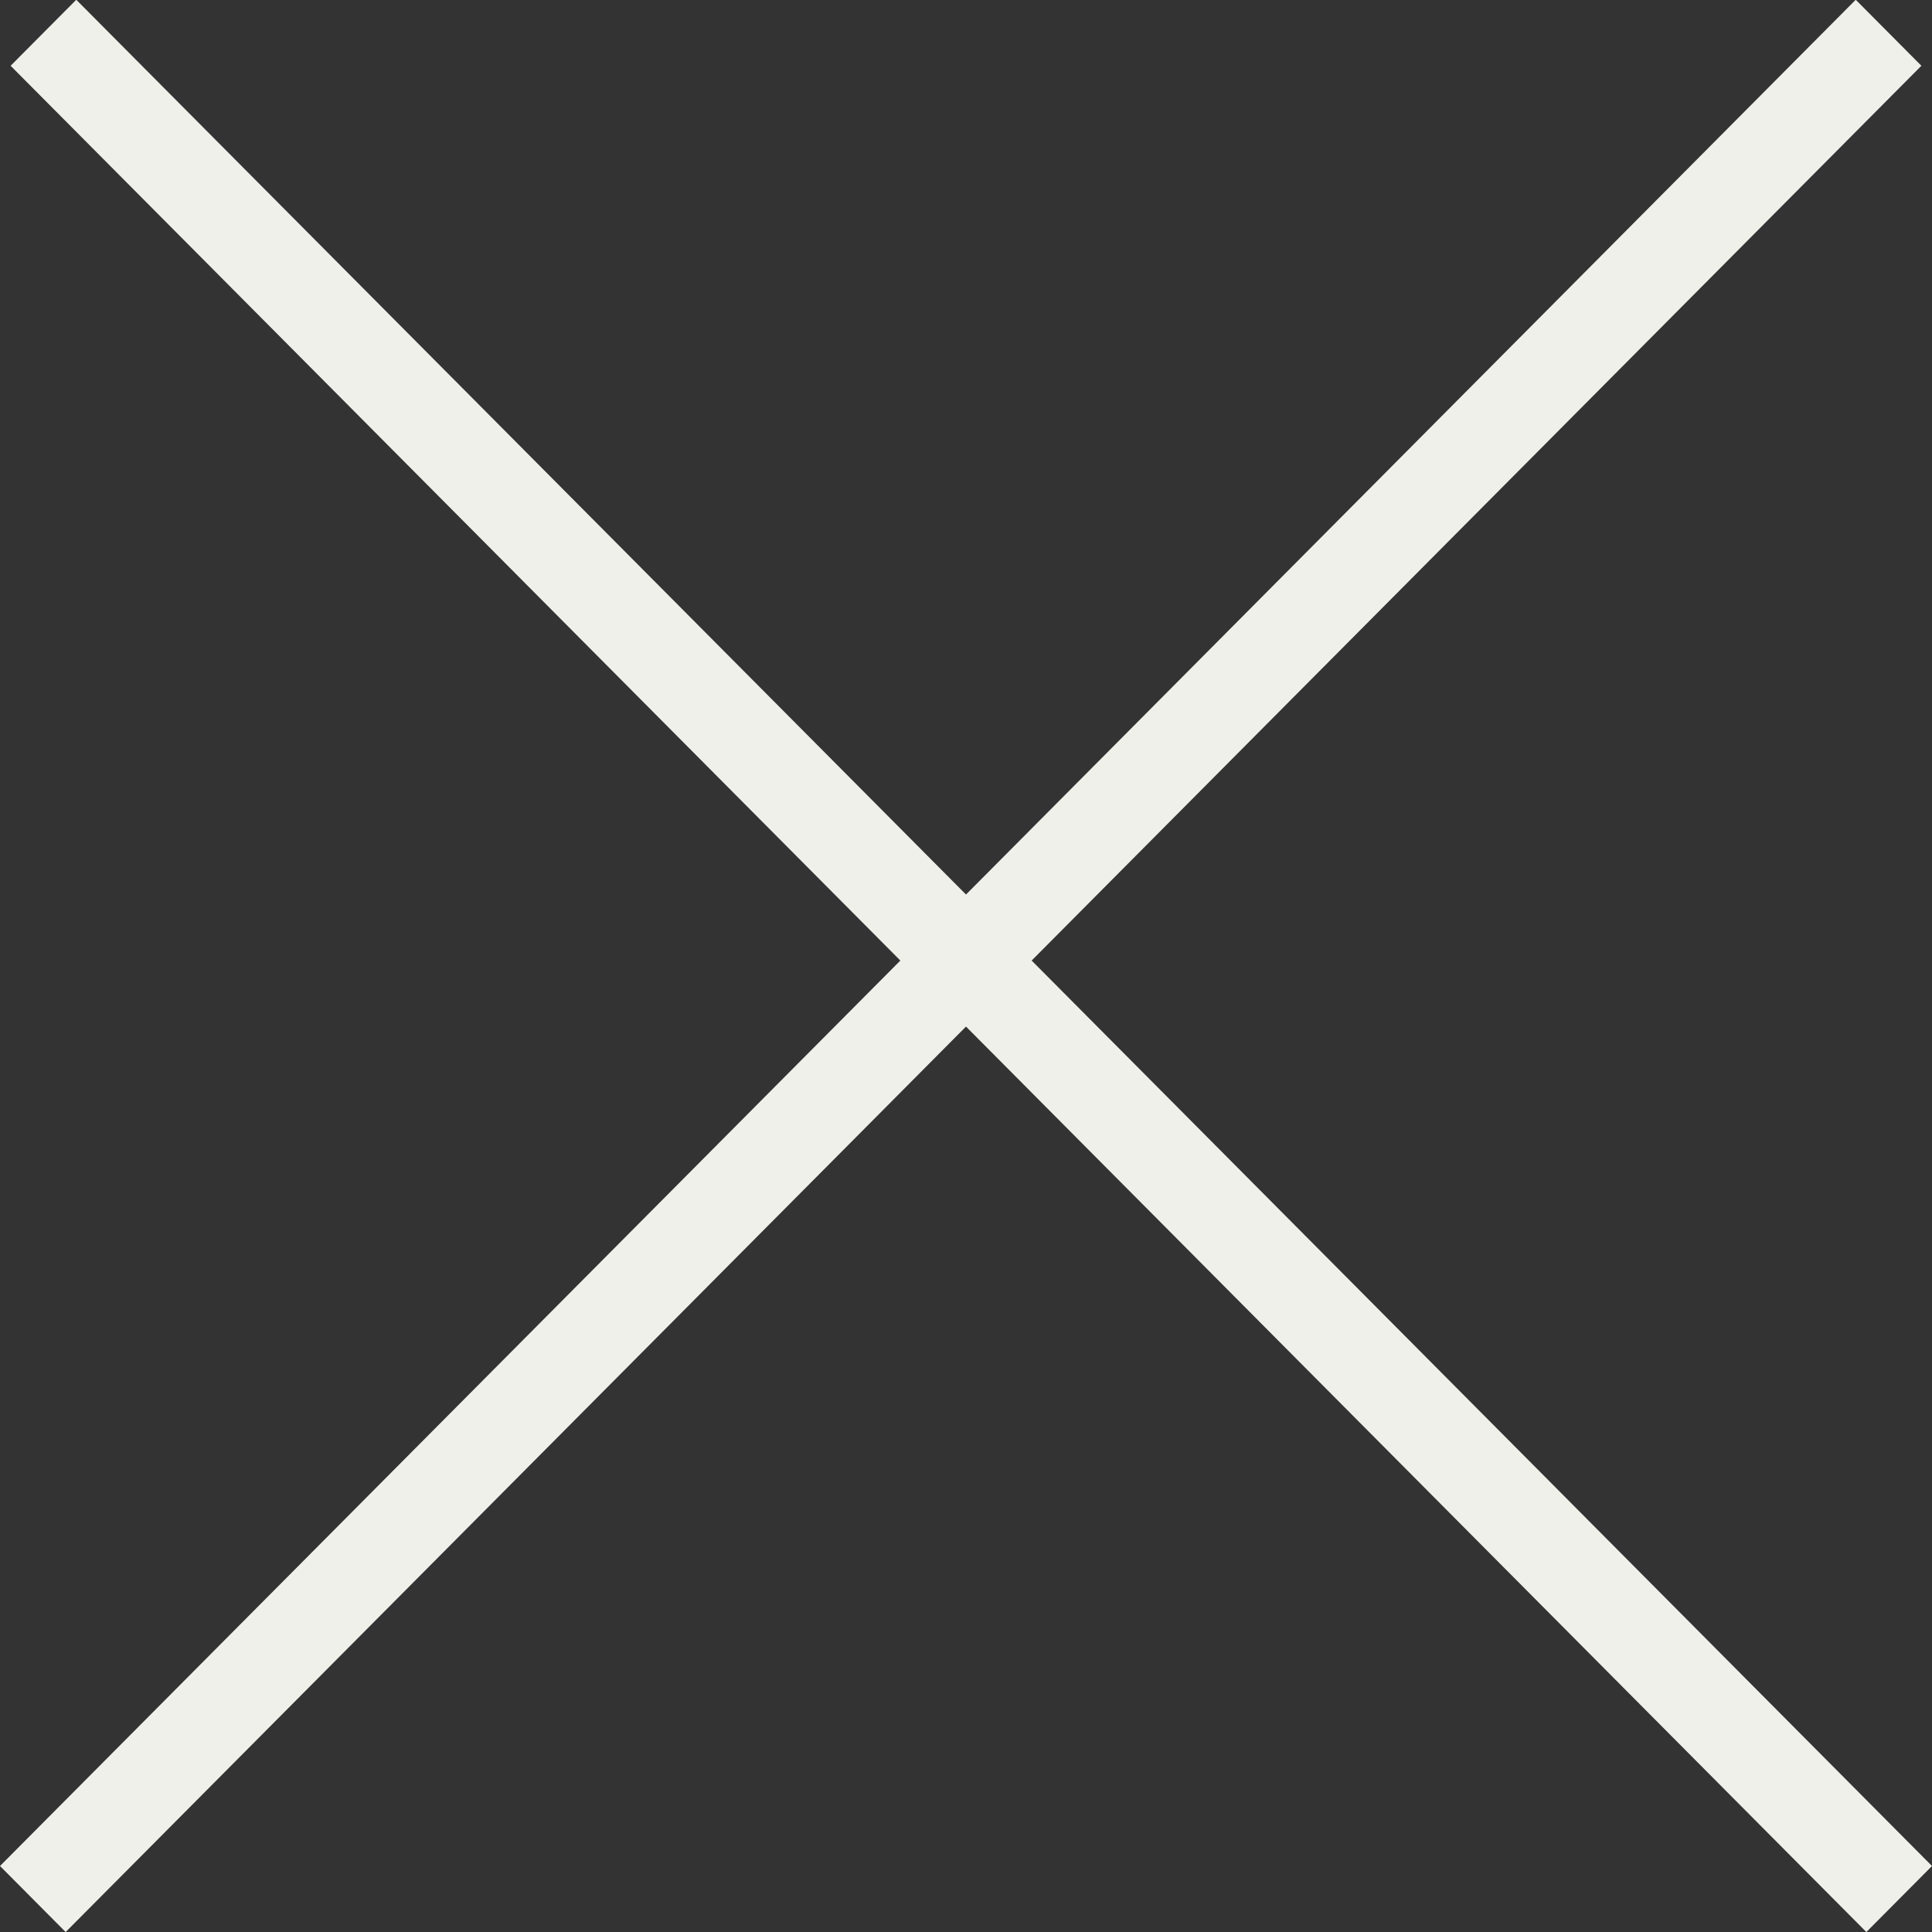
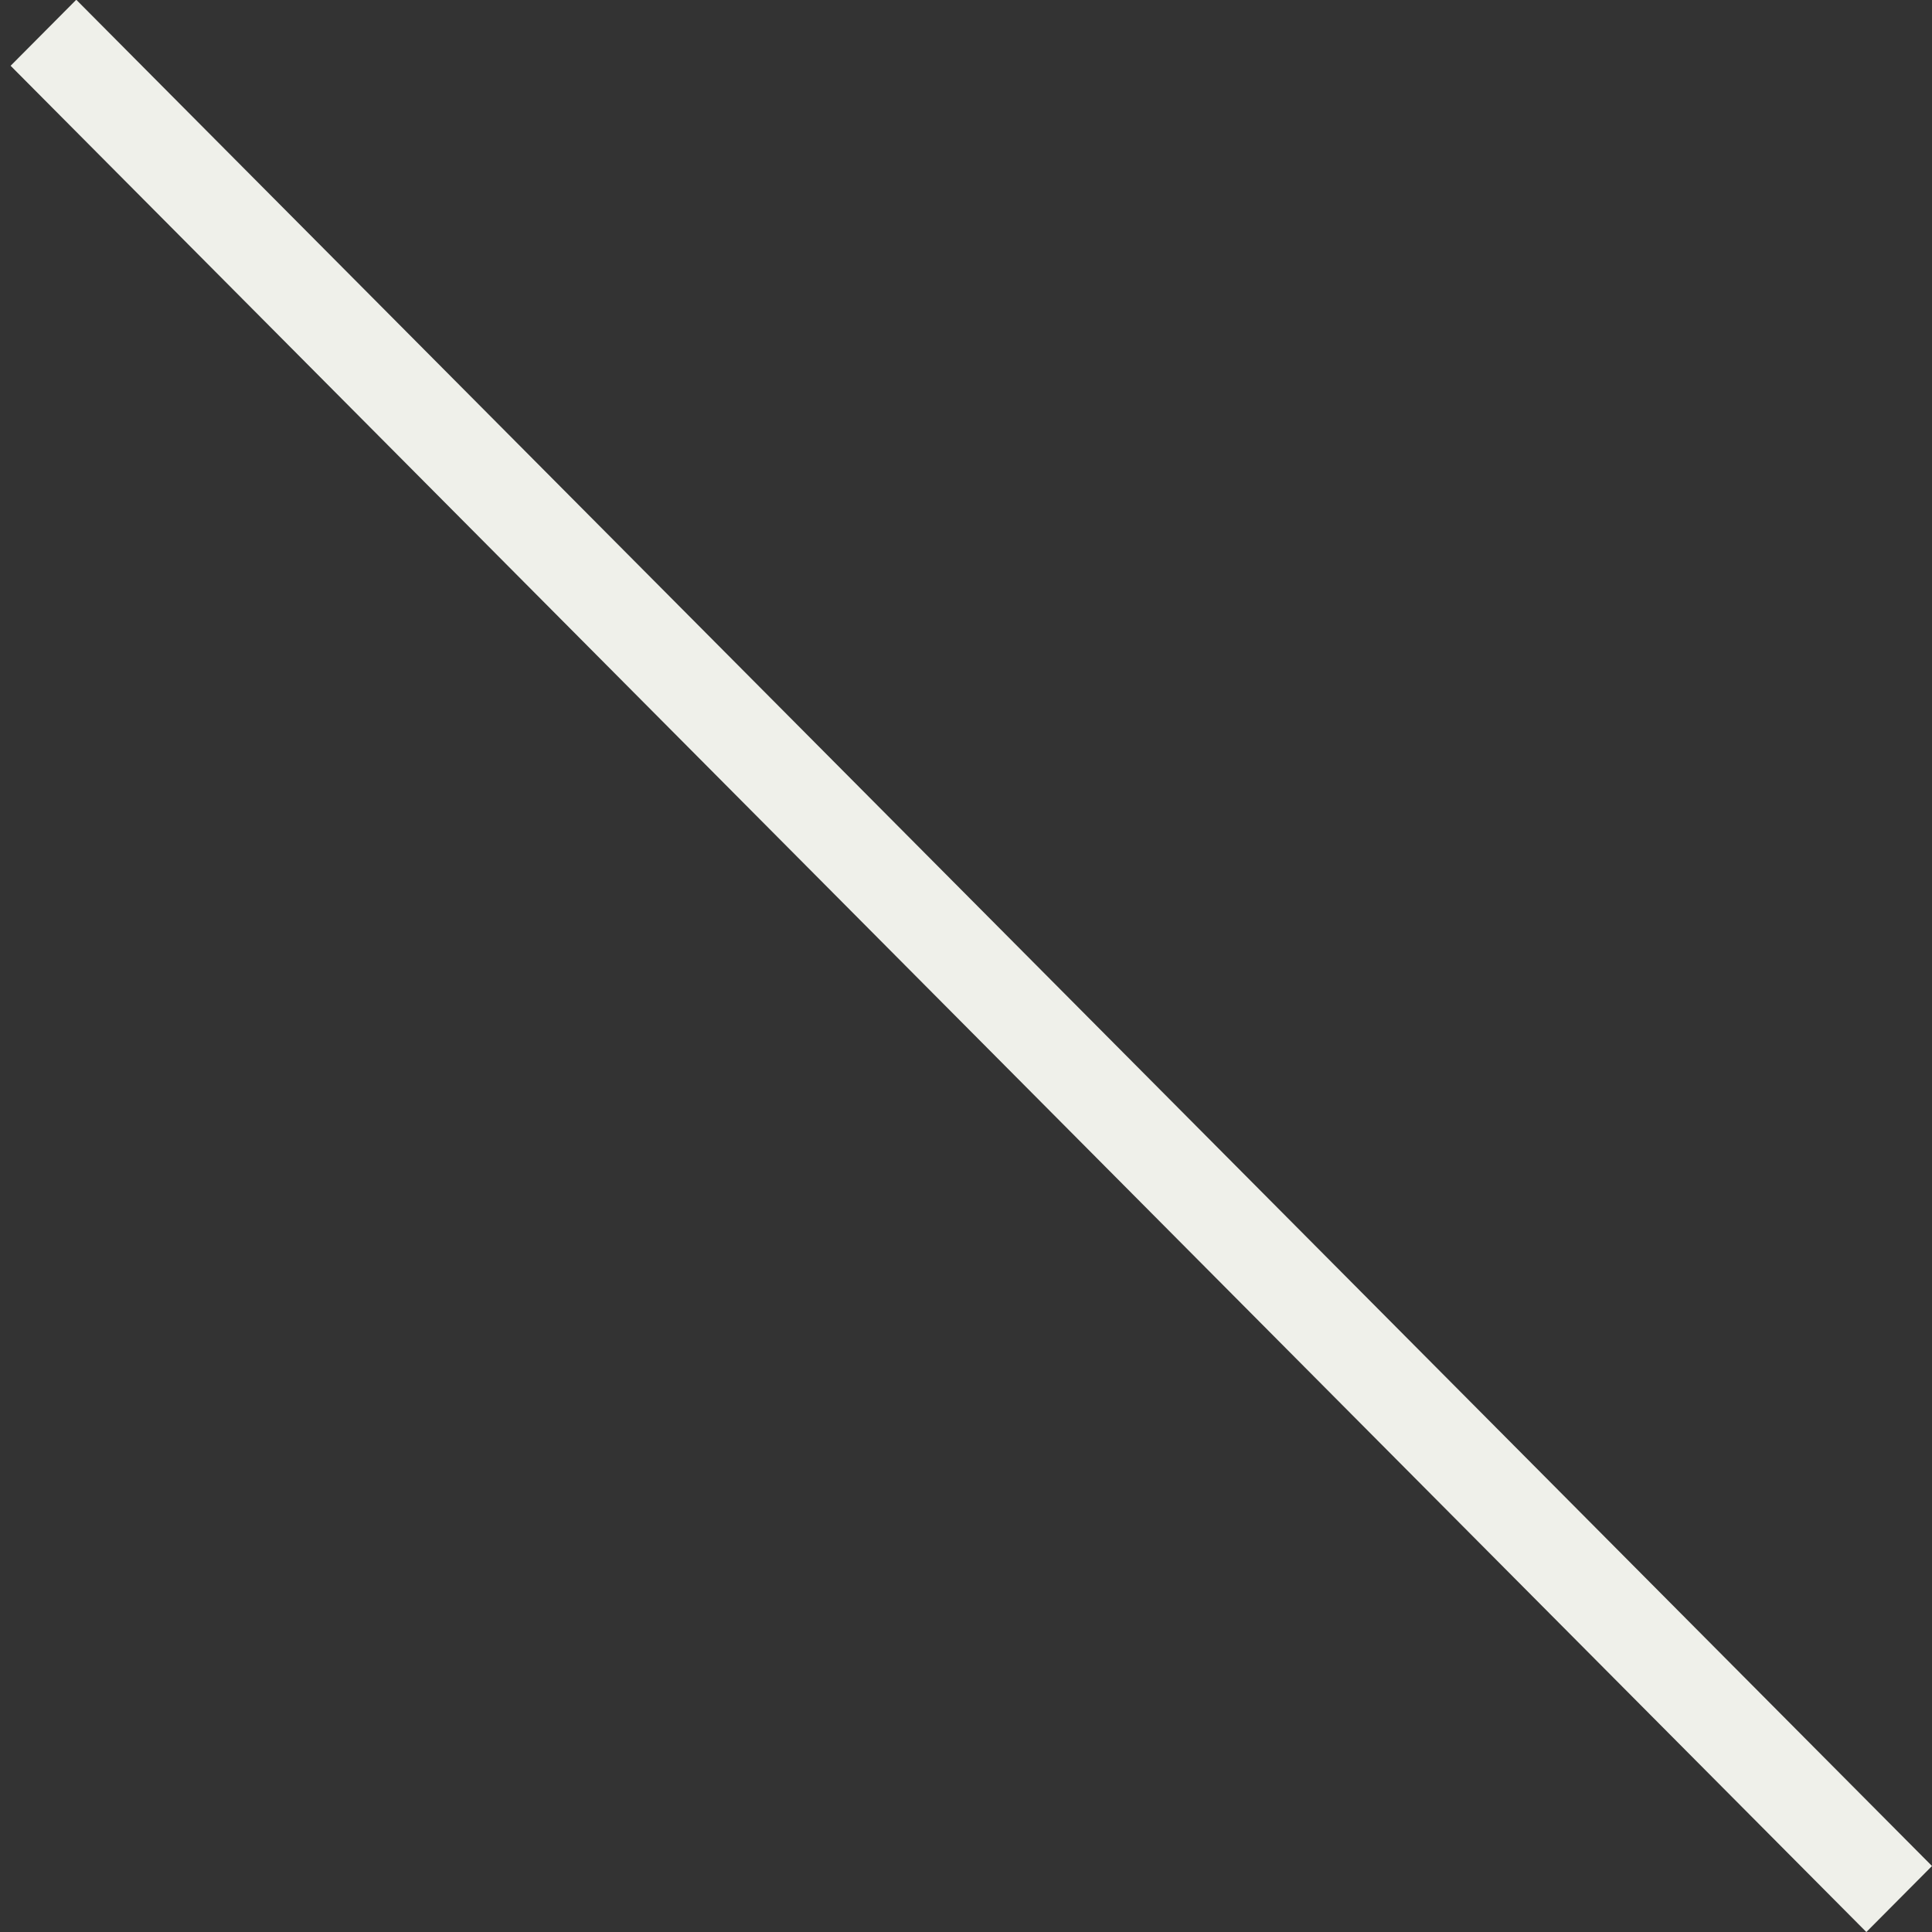
<svg xmlns="http://www.w3.org/2000/svg" width="45" height="45" viewBox="0 0 45 45" fill="none">
  <rect x="0" y="0" width="45" height="45" fill="#333333" stroke="none" />
-   <rect width="61.31" height="2.169" transform="matrix(0.705 -0.709 0.705 0.709 0 43.463)" fill="#EFF0EA" />
  <rect width="61.31" height="2.169" transform="matrix(-0.705 -0.709 -0.705 0.709 45 43.463)" fill="#EFF0EA" />
</svg>